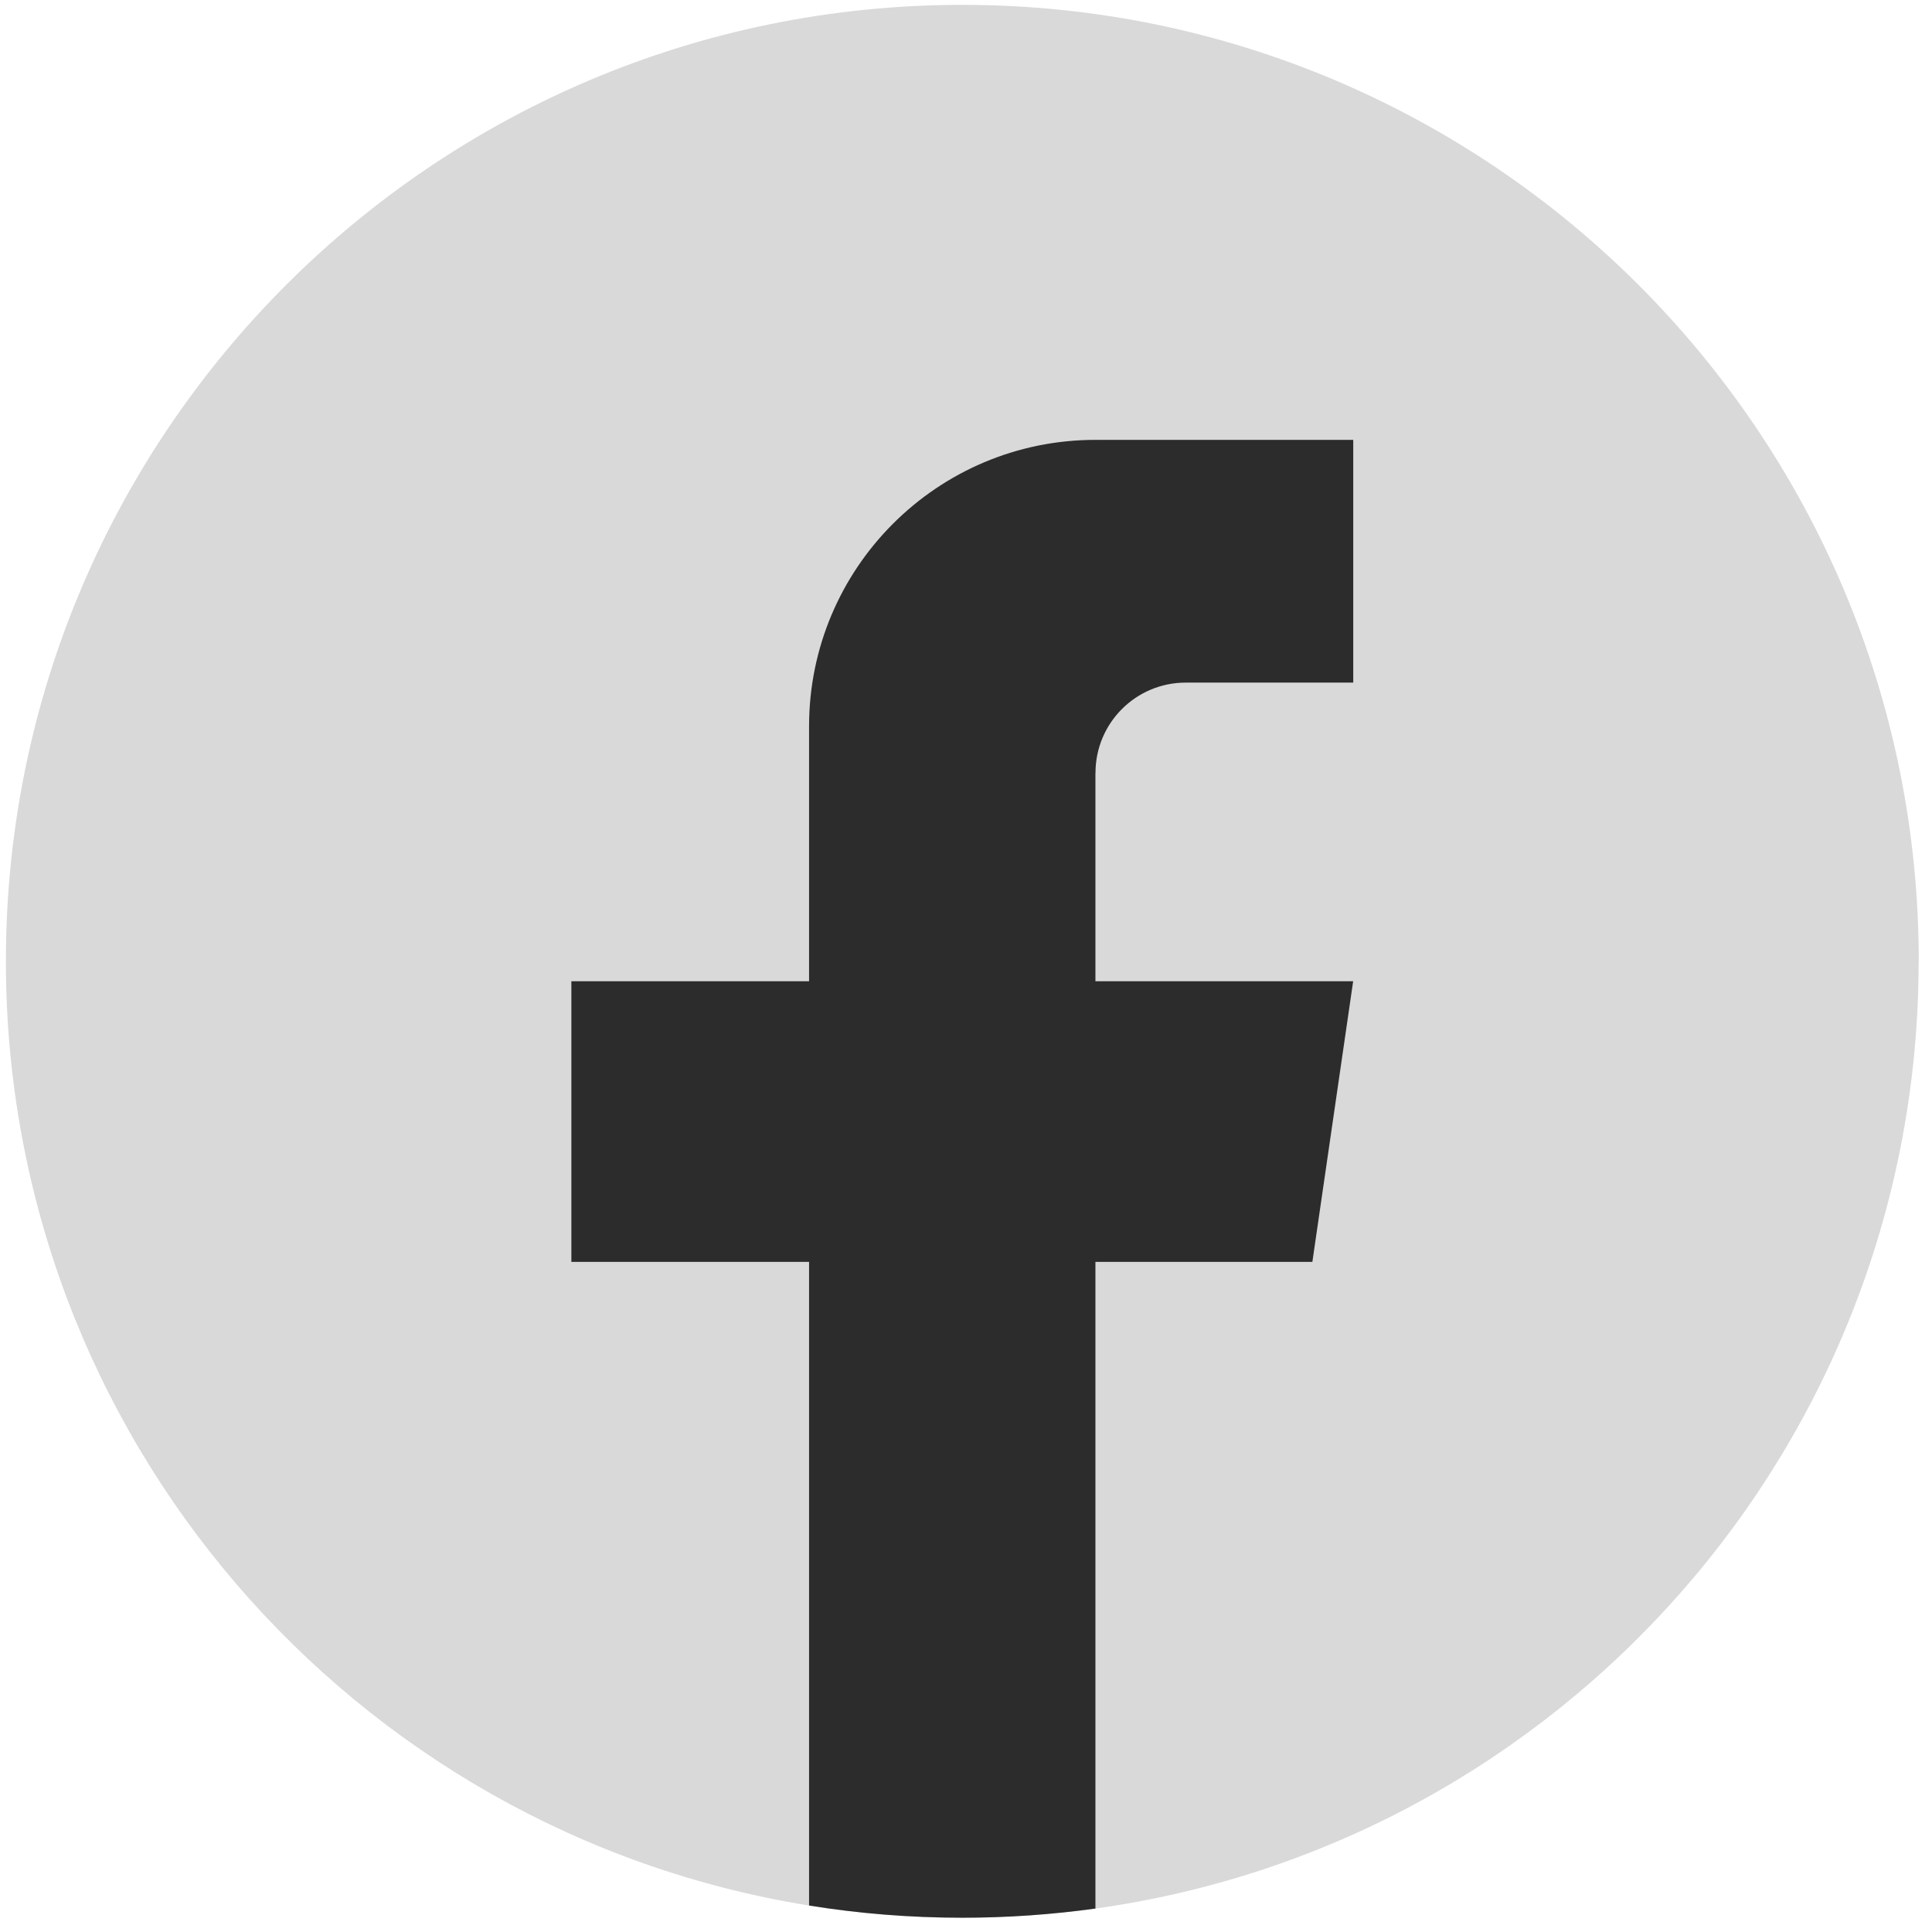
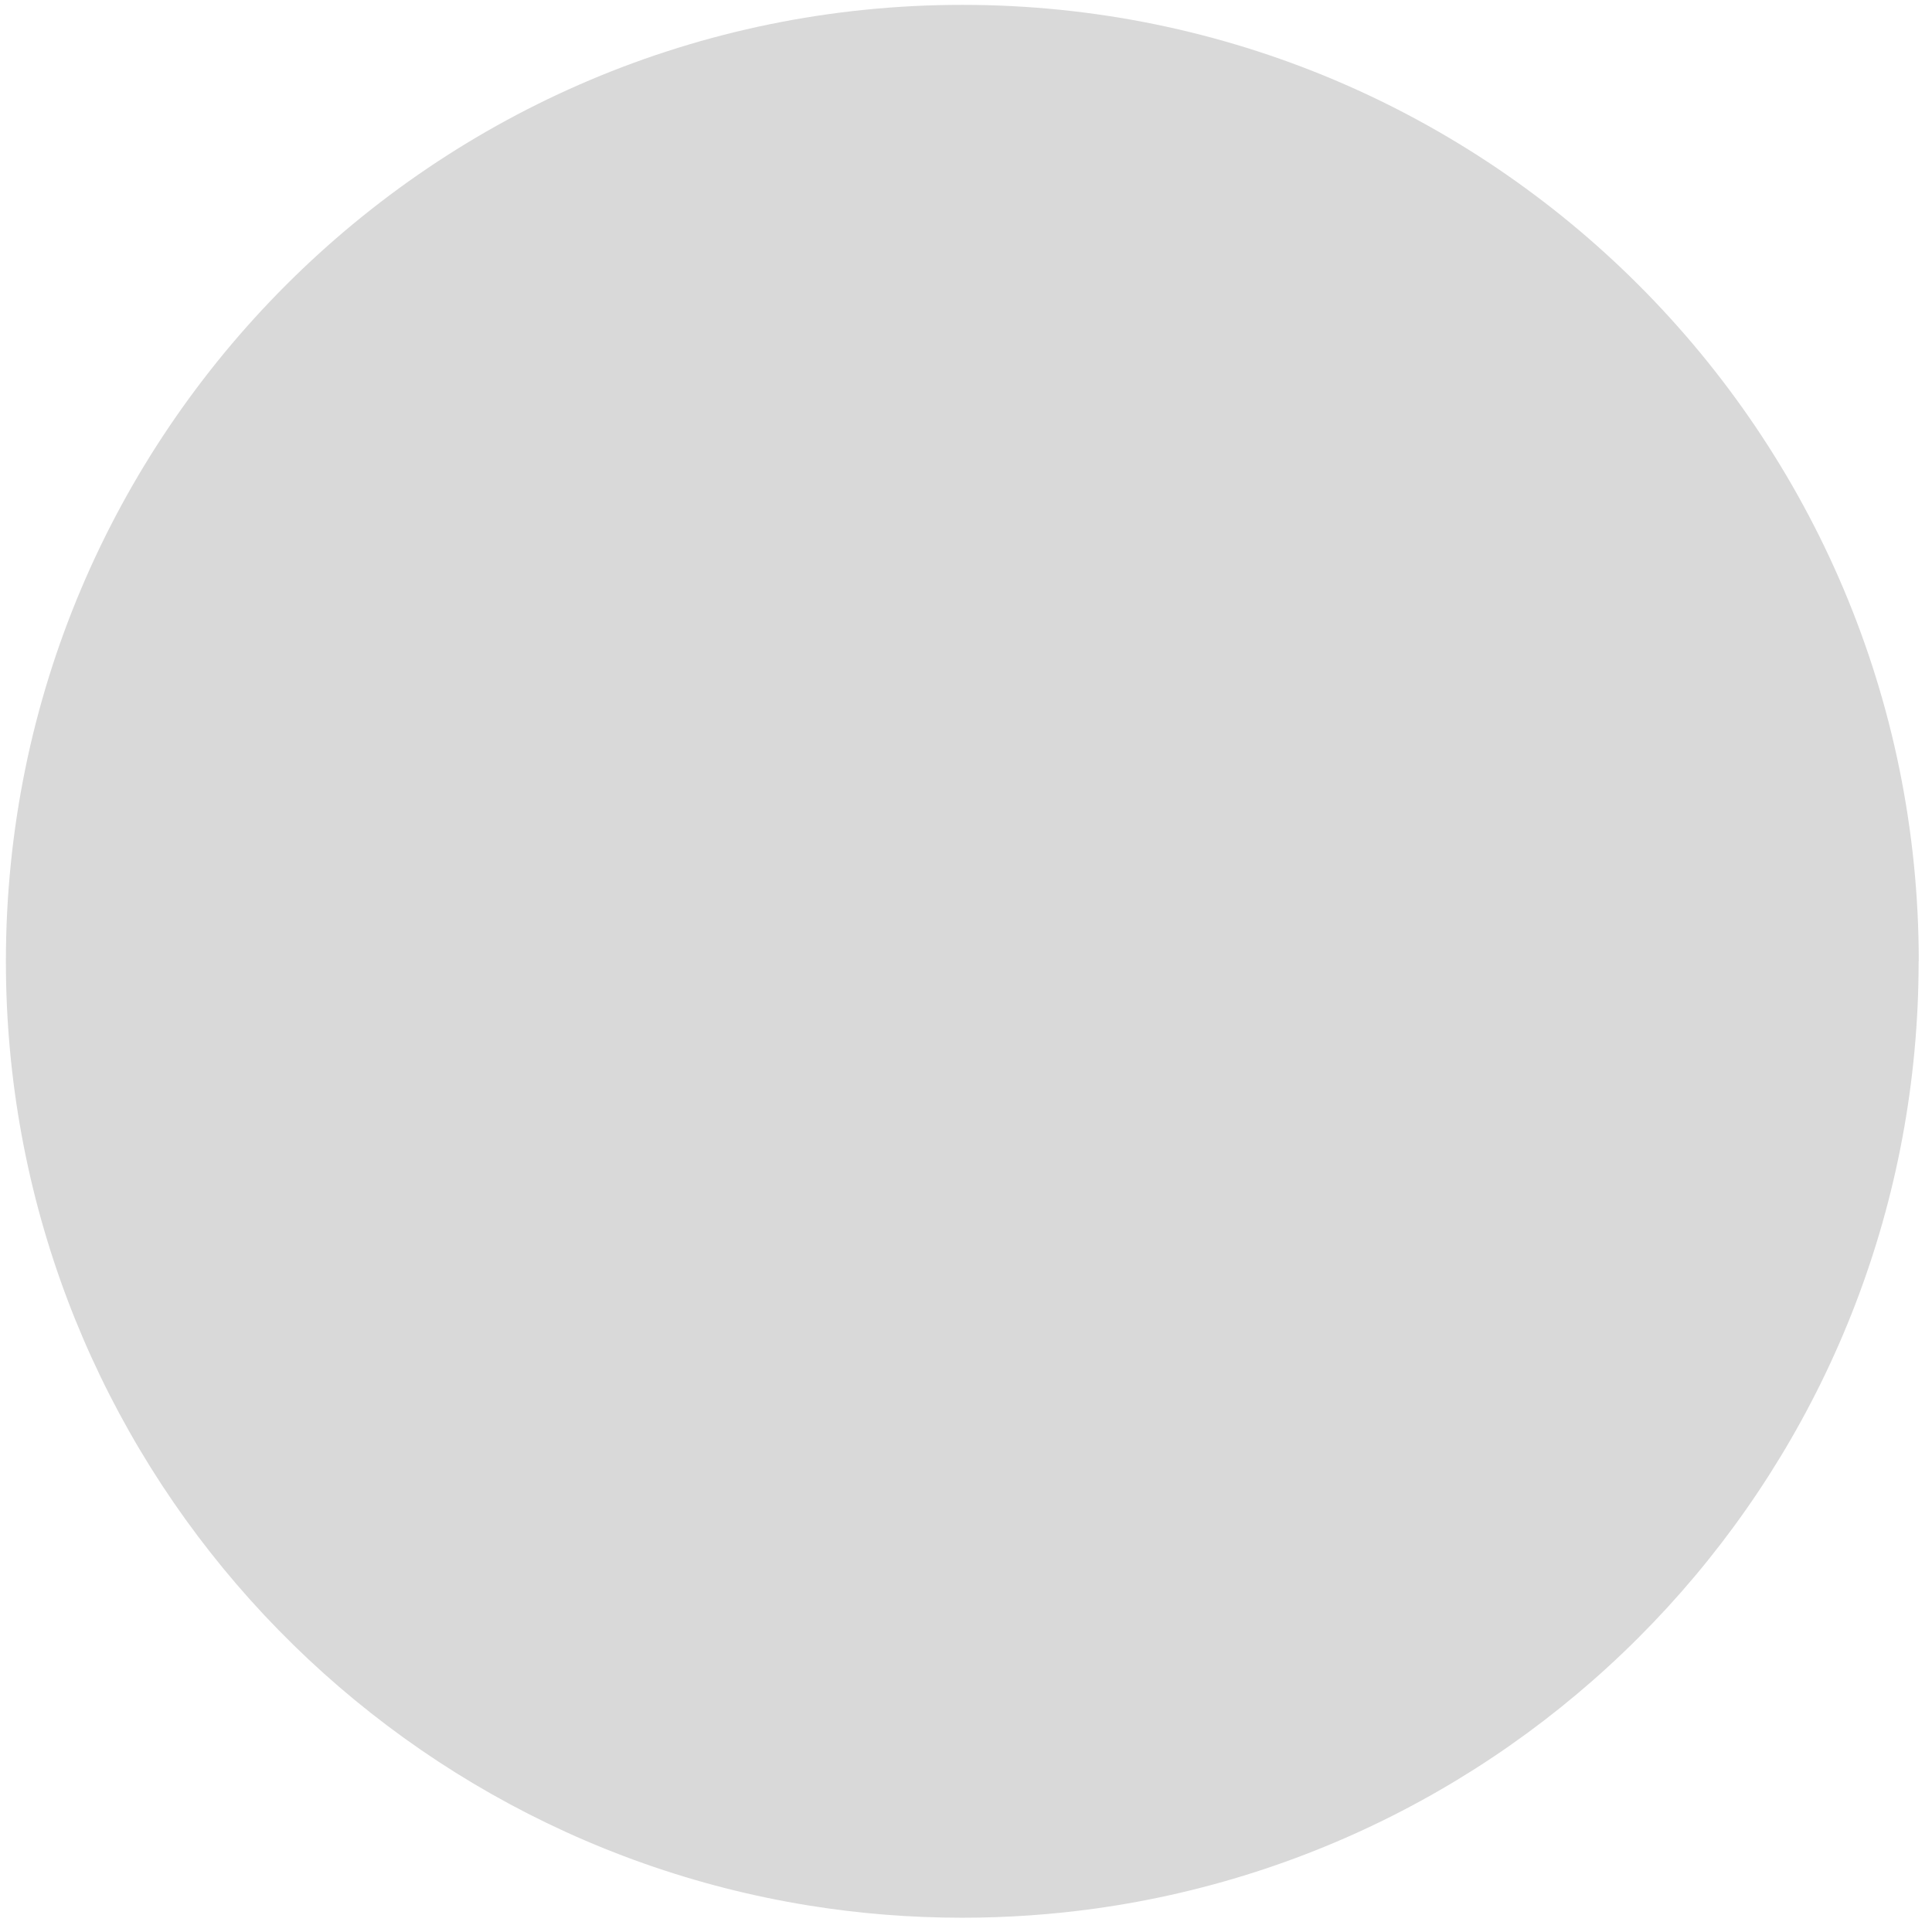
<svg xmlns="http://www.w3.org/2000/svg" width="101" height="101" viewBox="0 0 101 101" fill="none">
  <path d="M100.301 50.256C100.301 75.509 81.583 96.386 57.266 99.774C54.992 100.09 52.666 100.254 50.305 100.254C47.579 100.254 44.902 100.037 42.296 99.617C18.491 95.784 0.308 75.141 0.308 50.256C0.308 22.642 22.695 0.254 50.308 0.254C77.922 0.254 100.308 22.642 100.308 50.256H100.301Z" fill="#D9D9D9" />
-   <path d="M57.266 40.404V51.296H70.74L68.607 65.969H57.266V99.774C54.992 100.089 52.666 100.254 50.305 100.254C47.579 100.254 44.903 100.037 42.296 99.616V65.969H29.87V51.296H42.296V37.969C42.296 29.701 48.998 22.995 57.27 22.995V23.002C57.294 23.002 57.315 22.995 57.34 22.995H70.744V35.685H61.985C59.382 35.685 57.27 37.797 57.27 40.401L57.266 40.404Z" fill="#2C2C2C" />
</svg>